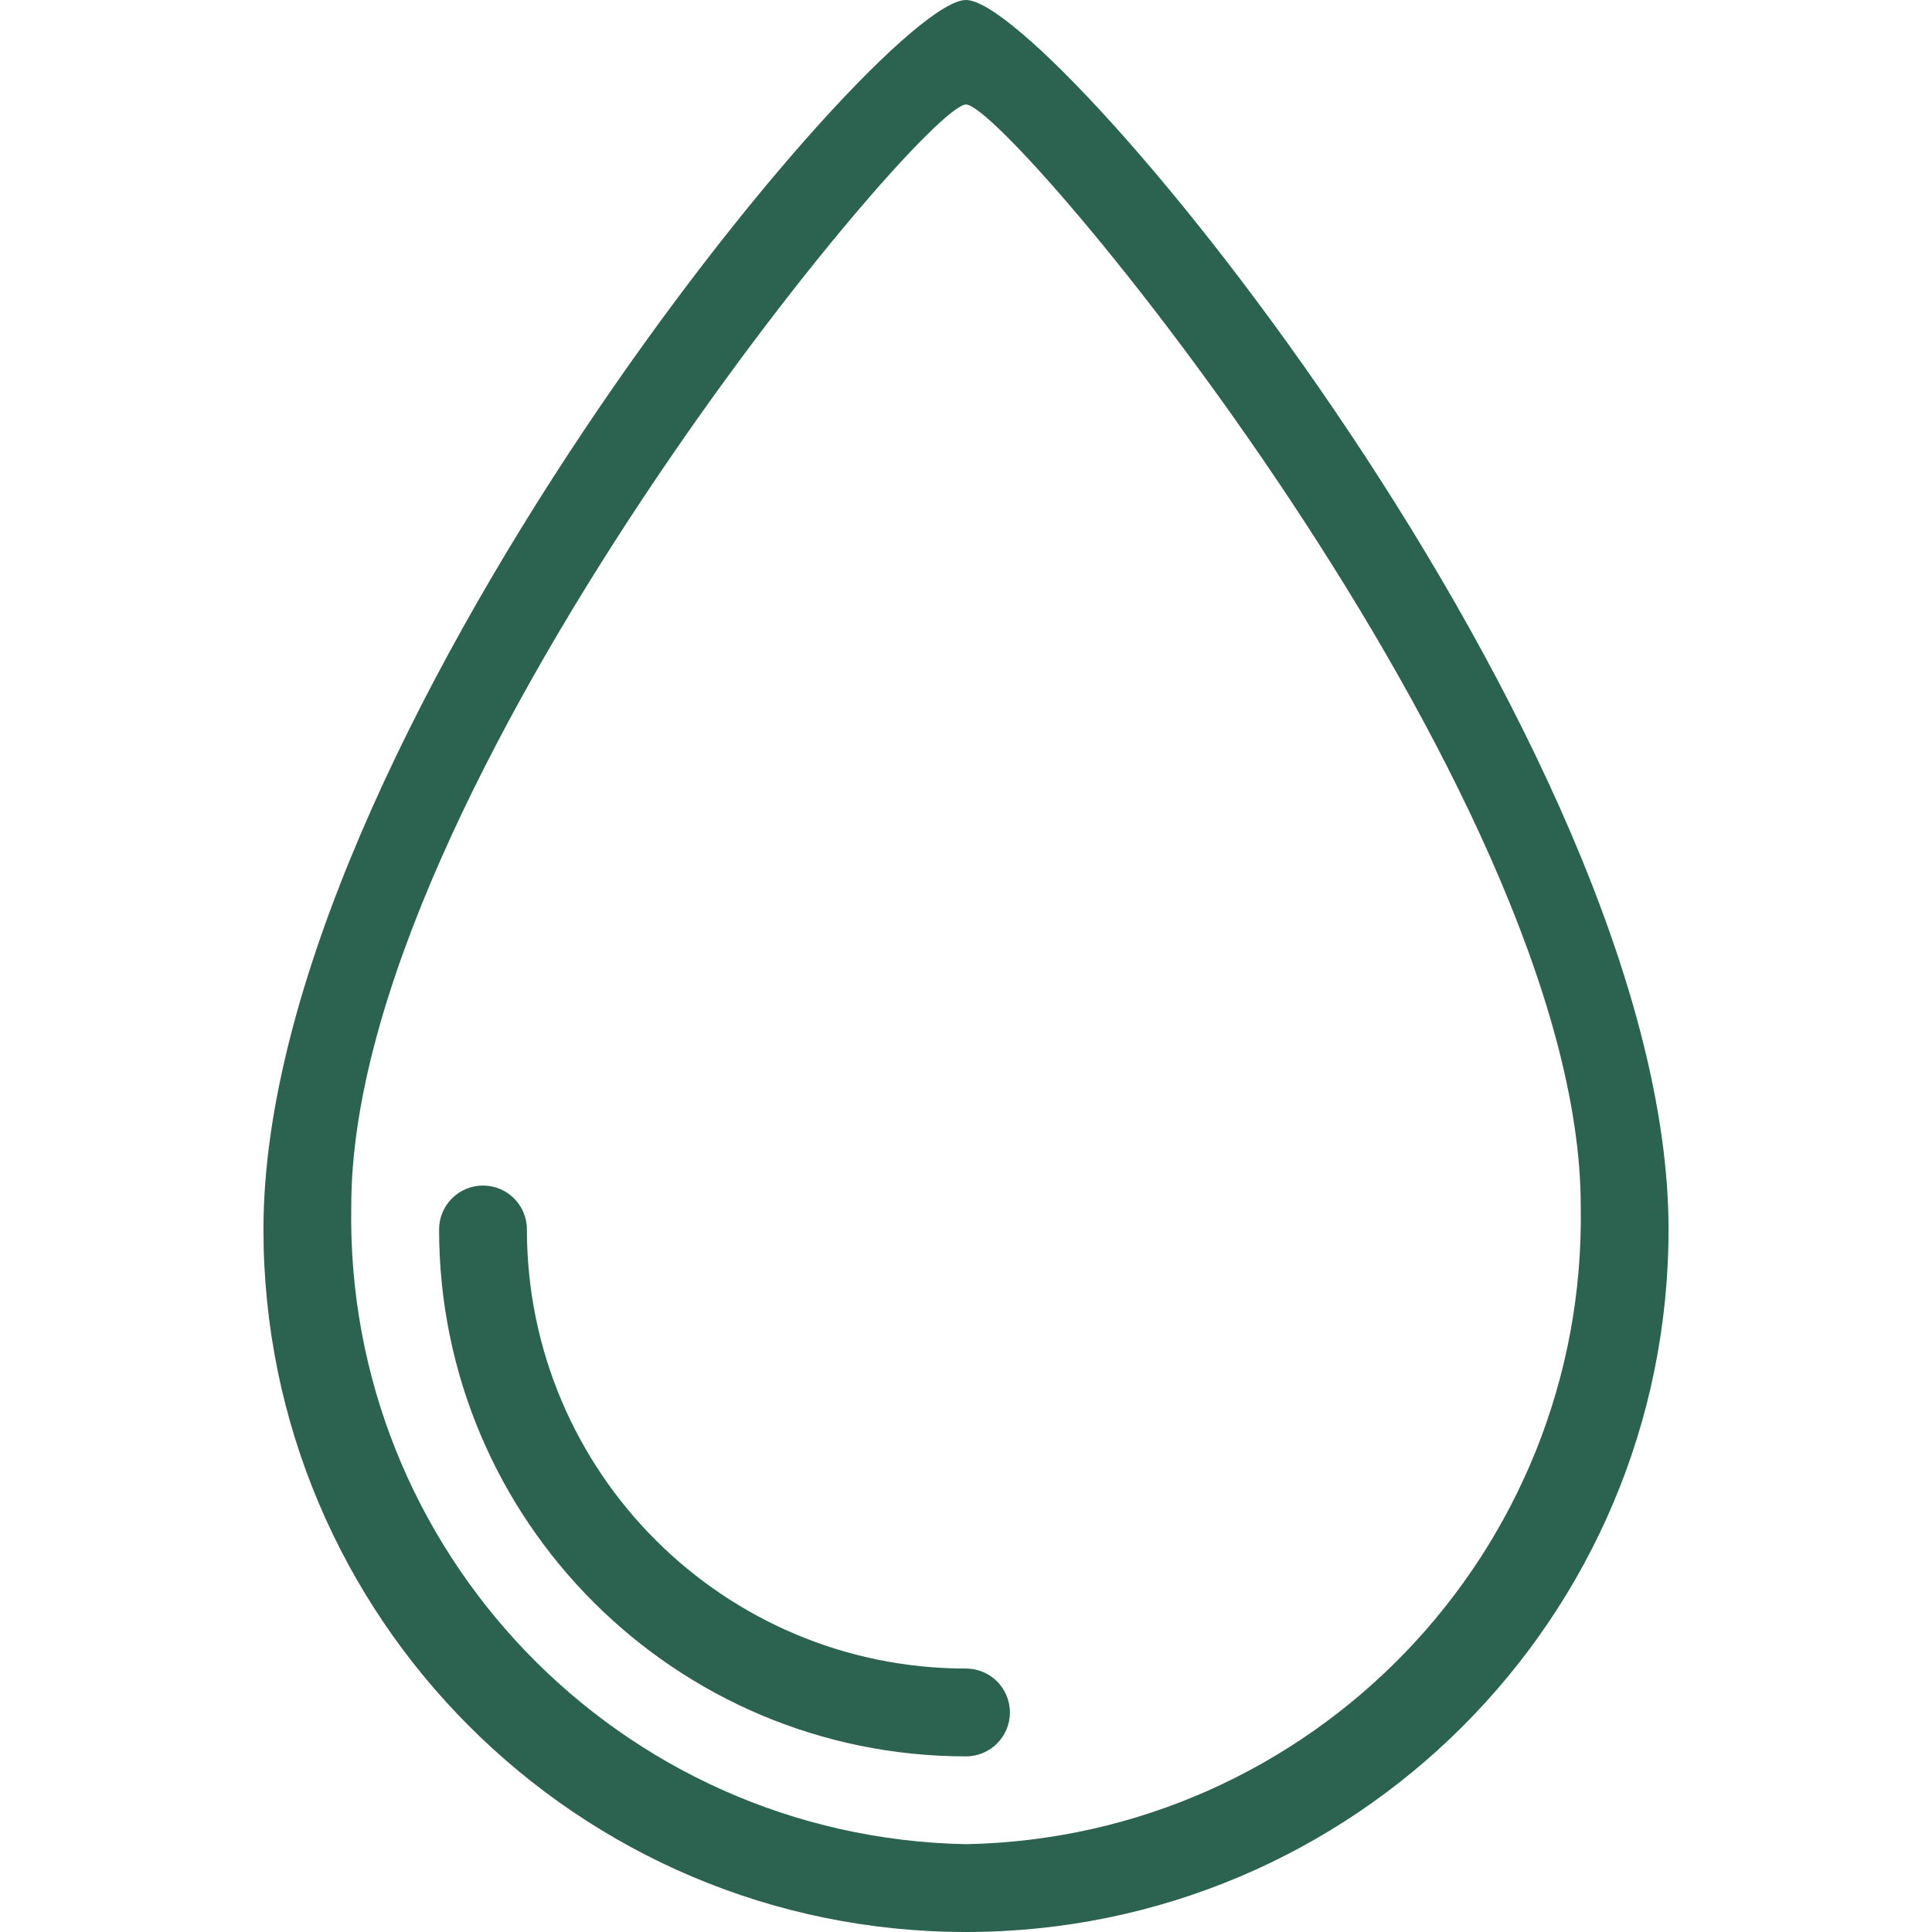
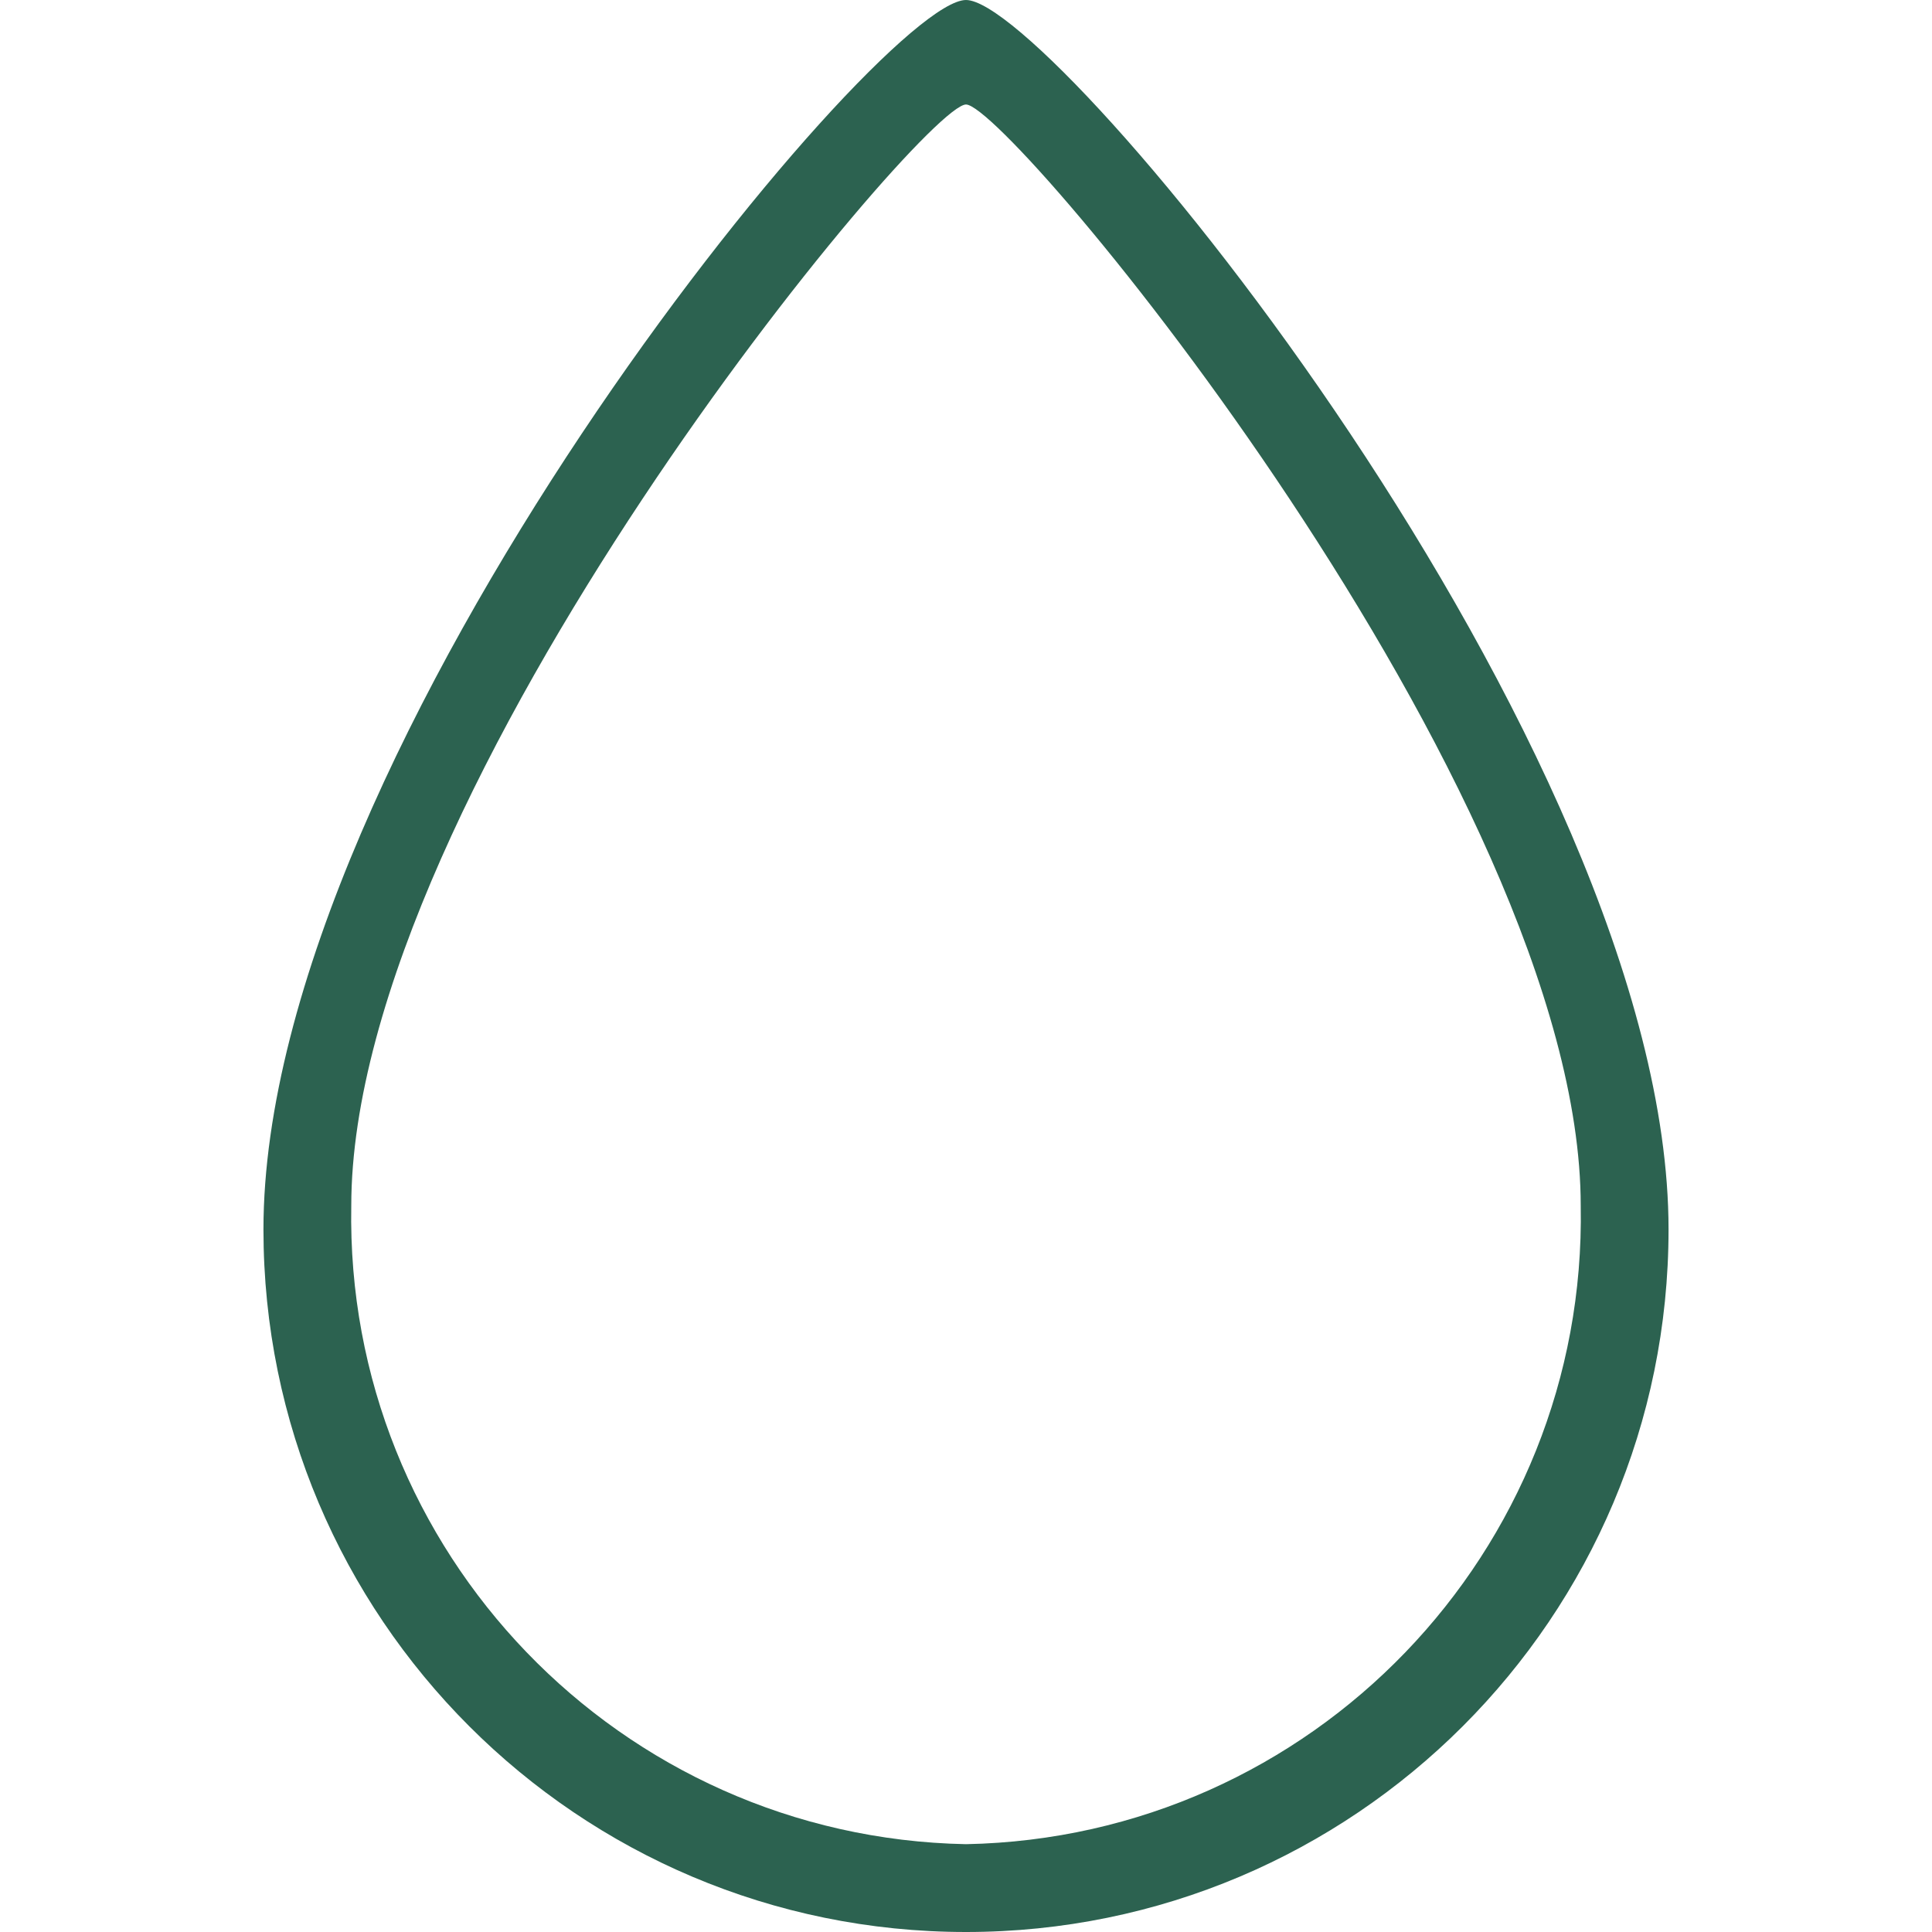
<svg xmlns="http://www.w3.org/2000/svg" version="1.1" width="512" height="512" x="0" y="0" viewBox="0 0 512 512" style="enable-background:new 0 0 512 512" xml:space="preserve">
  <g>
-     <path d="M256 442.182c-64.266 0-116.364-52.098-116.364-116.364 0-6.427-5.21-11.636-11.636-11.636-6.427 0-11.636 5.21-11.636 11.636 0 77.119 62.517 139.636 139.636 139.636 6.427 0 11.636-5.21 11.636-11.636s-5.209-11.636-11.636-11.636z" fill="#2C6250" opacity="1" data-original="#000000" />
-     <path d="M256 0C232.727 0 69.818 197.818 69.818 325.818 69.818 428.644 153.175 512 256 512s186.182-83.356 186.182-186.182C442.182 197.818 279.273 0 256 0zm0 488.727c-91.687-1.783-164.596-77.504-162.909-169.193 0-110.08 151.273-291.84 162.909-291.84s162.909 181.76 162.909 291.84c1.687 91.689-71.222 167.411-162.909 169.193z" fill="#2C6250" opacity="1" data-original="#000000" />
+     <path d="M256 0C232.727 0 69.818 197.818 69.818 325.818 69.818 428.644 153.175 512 256 512s186.182-83.356 186.182-186.182C442.182 197.818 279.273 0 256 0zm0 488.727c-91.687-1.783-164.596-77.504-162.909-169.193 0-110.08 151.273-291.84 162.909-291.84s162.909 181.76 162.909 291.84c1.687 91.689-71.222 167.411-162.909 169.193" fill="#2C6250" opacity="1" data-original="#000000" />
  </g>
</svg>